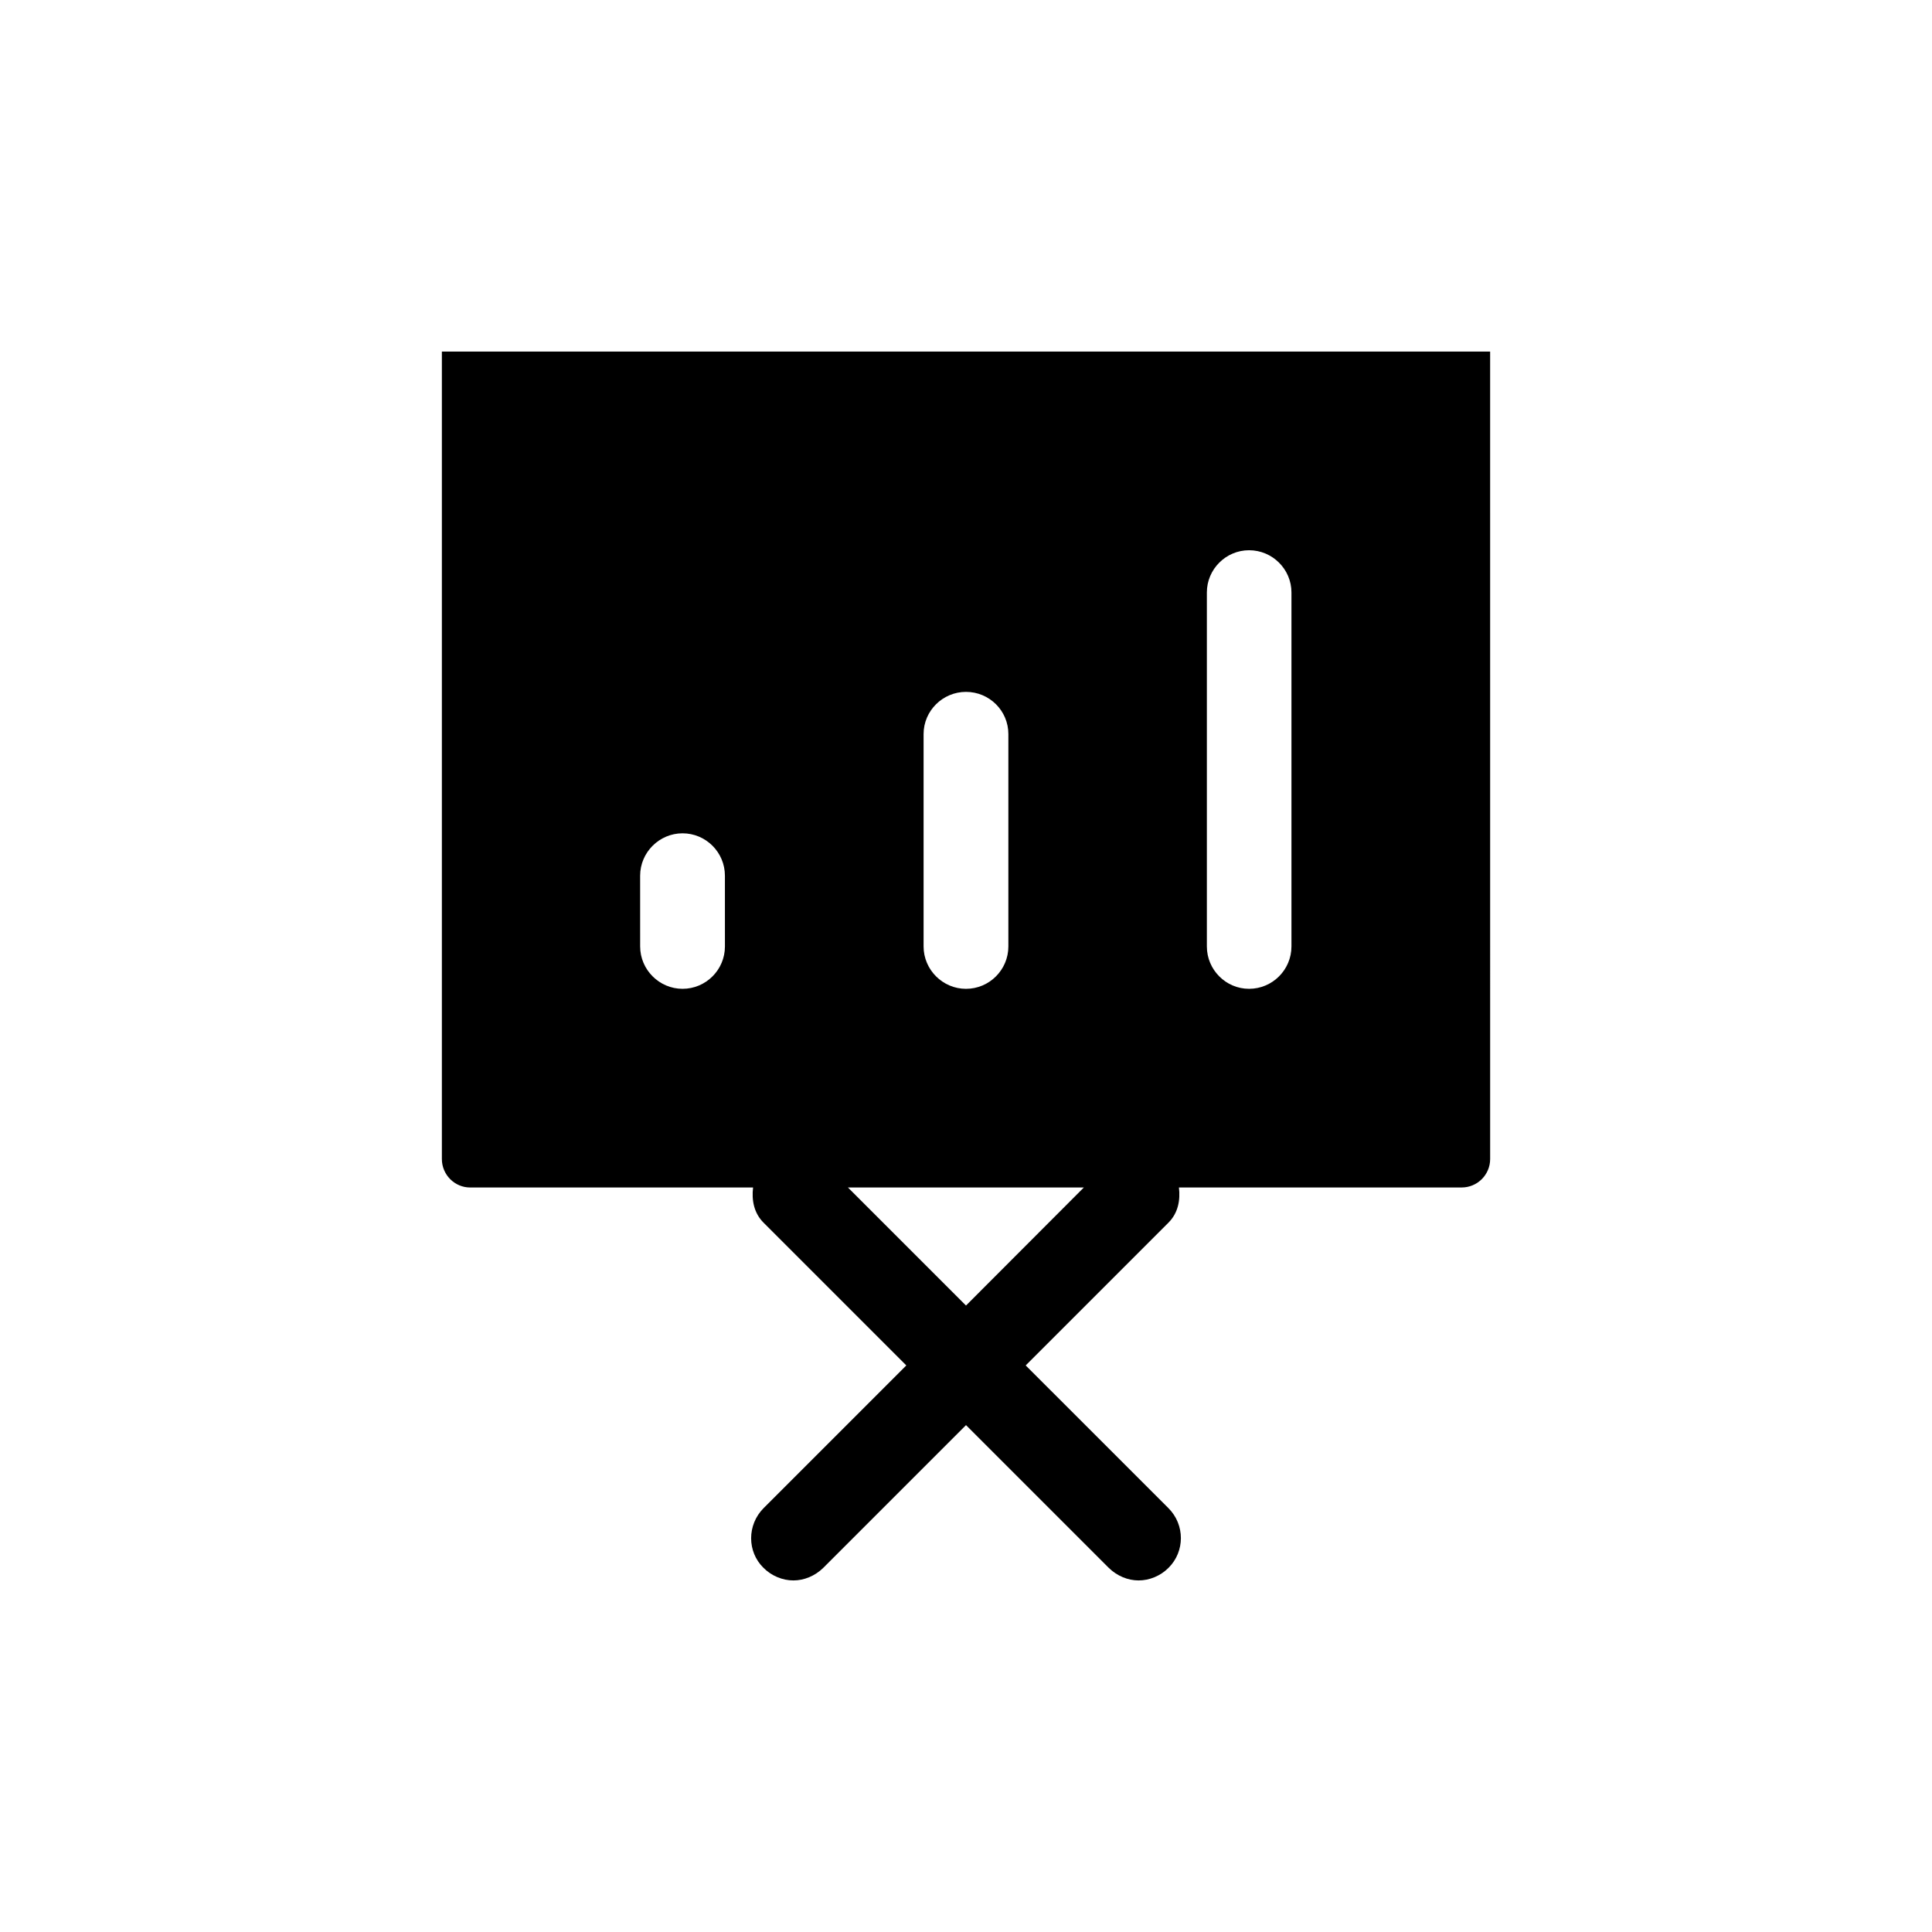
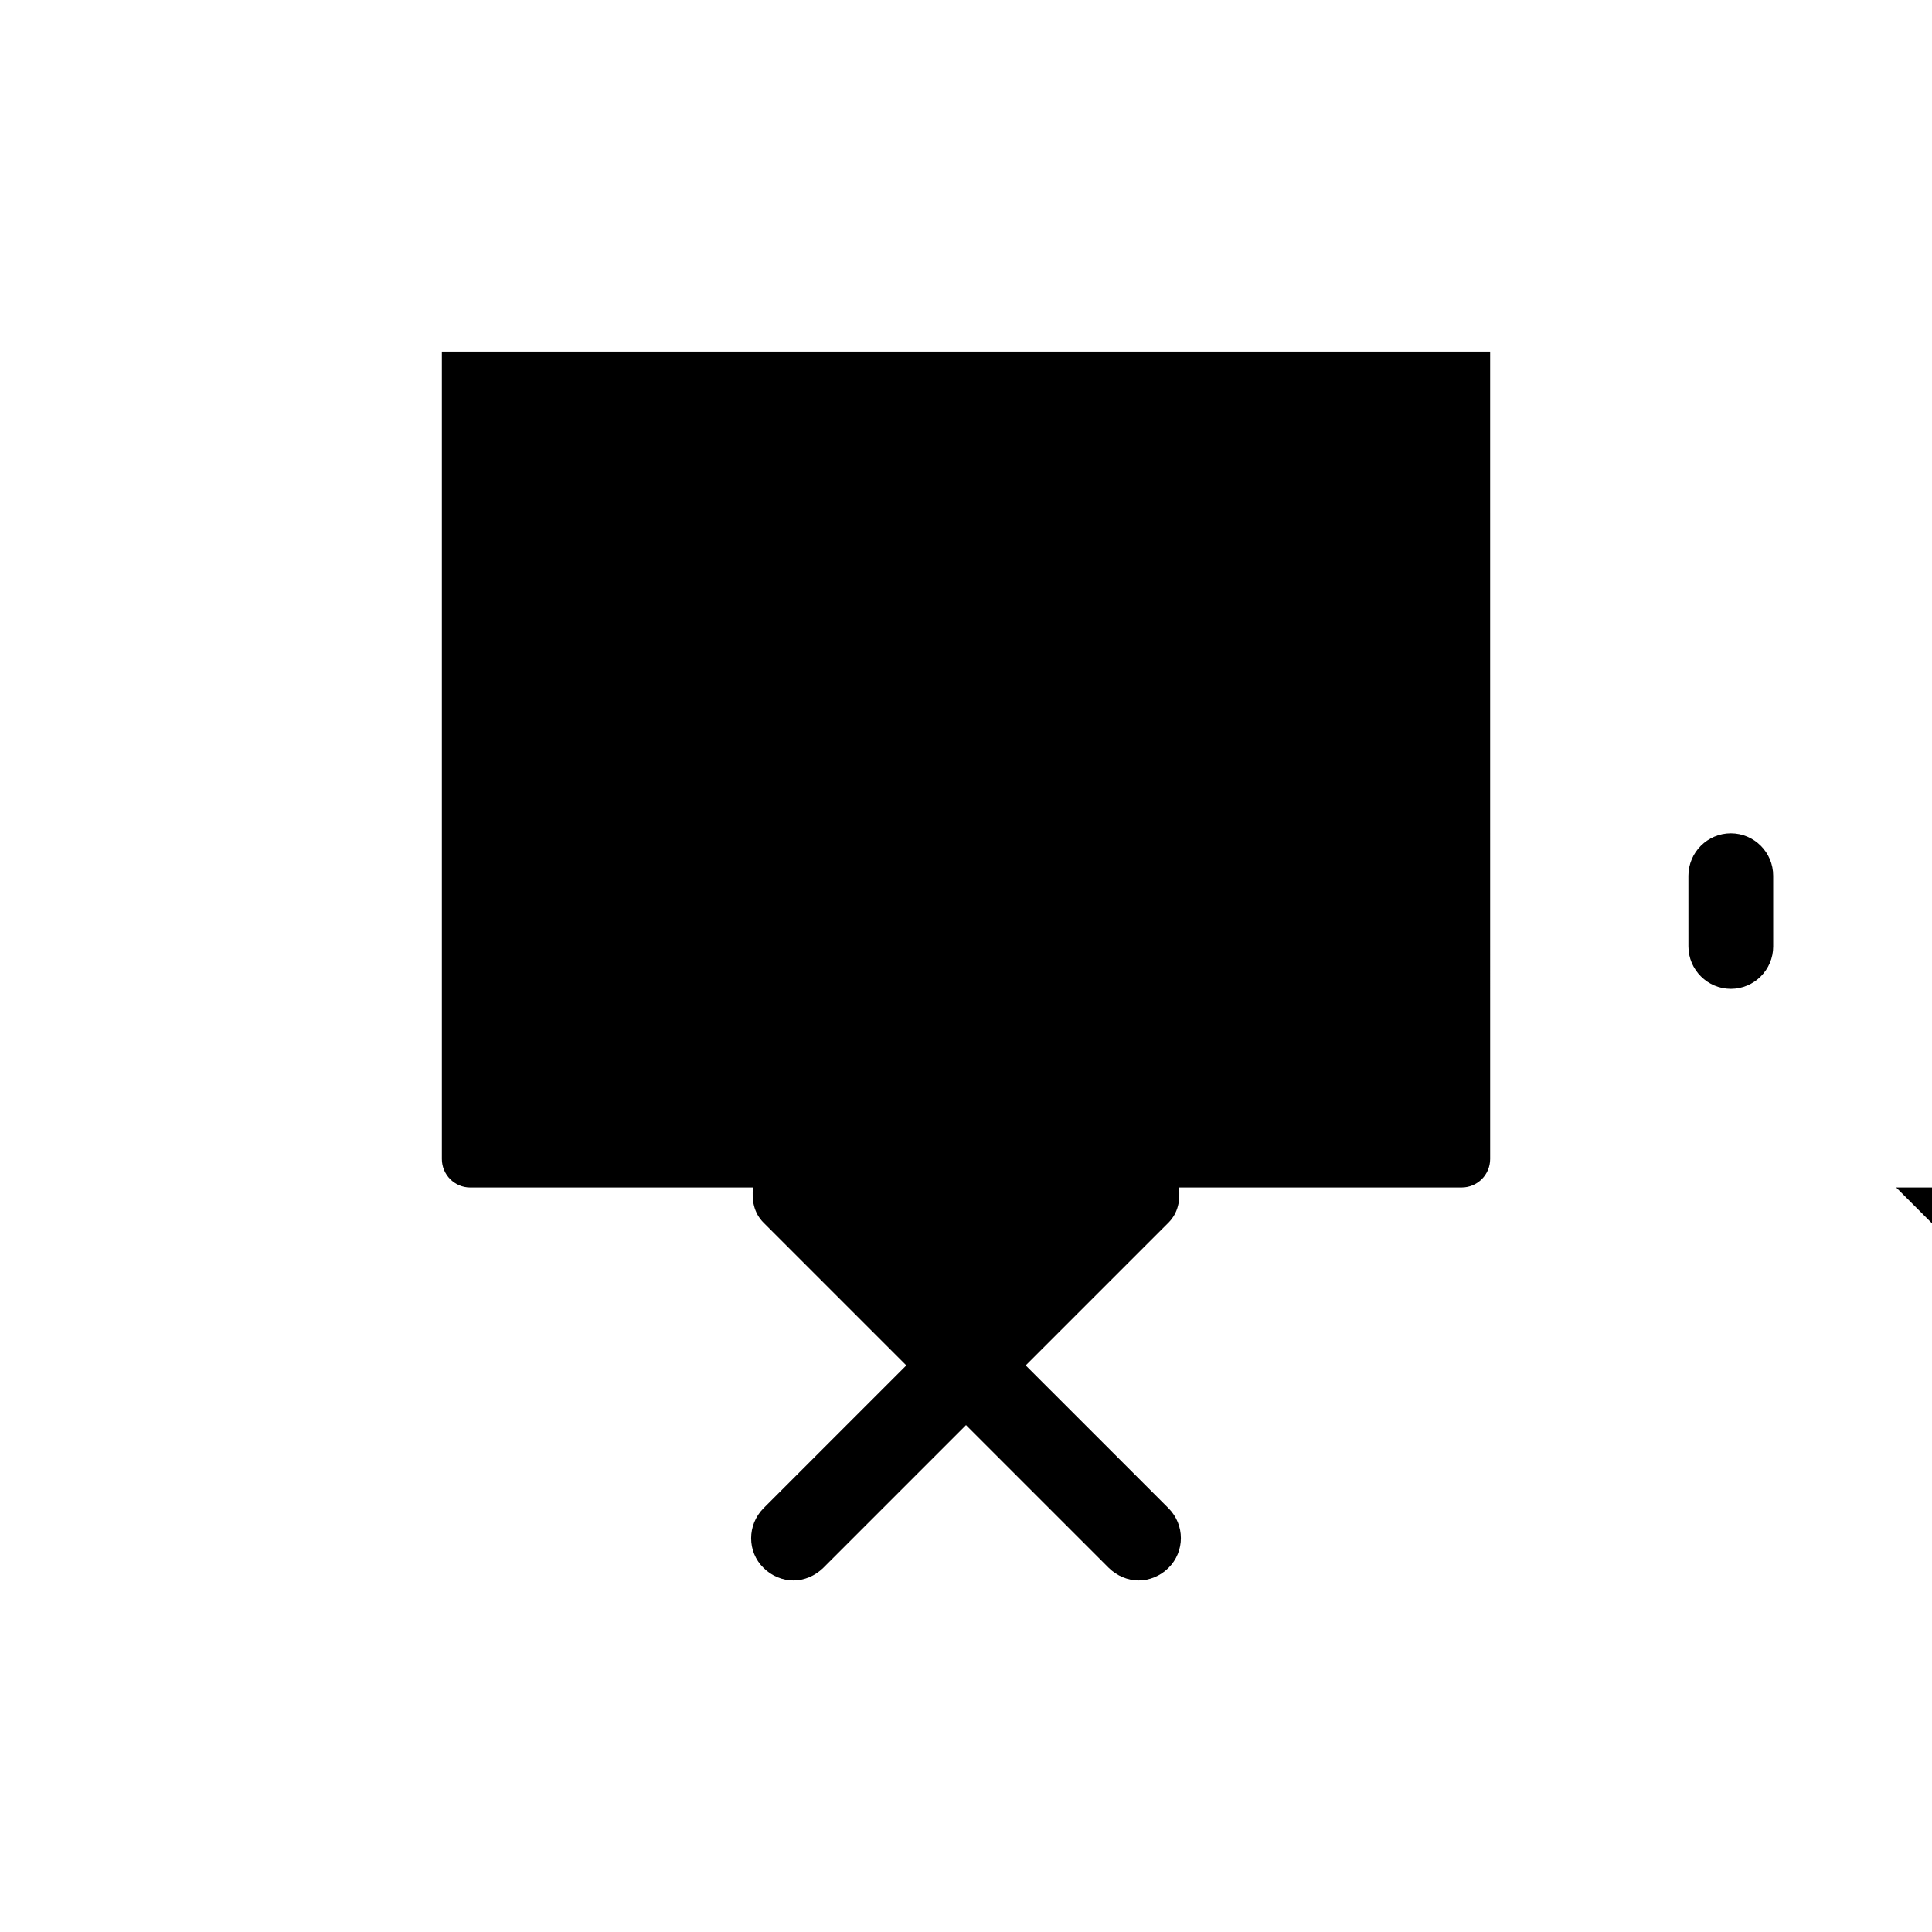
<svg xmlns="http://www.w3.org/2000/svg" fill="#000000" width="800px" height="800px" version="1.1" viewBox="144 144 512 512">
-   <path d="m261.1 237.17v213.97c0 4.18 3.375 7.559 7.508 7.559l74.965-0.004c-0.402 3.324 0.203 6.754 2.773 9.32l37.836 37.836-37.836 37.836c-4.383 4.434-4.383 11.539 0 15.82 2.168 2.168 5.09 3.324 7.91 3.324 2.82 0 5.691-1.16 7.91-3.324l37.836-37.836 37.836 37.836c2.215 2.168 5.09 3.324 7.91 3.324 2.82 0 5.742-1.16 7.91-3.324 4.383-4.332 4.383-11.438 0-15.82l-37.84-37.836 37.836-37.836c2.57-2.566 3.176-5.996 2.773-9.32h74.918c4.18 0 7.559-3.375 7.559-7.559l-0.004-213.96zm127.66 101.37c0-6.195 5.09-11.184 11.234-11.184 6.195 0 11.234 4.988 11.234 11.184v56.277c0 6.195-5.039 11.234-11.234 11.234-6.144 0-11.234-5.039-11.234-11.234zm-52.645 56.273c0 6.195-5.039 11.234-11.234 11.234-6.144 0-11.234-5.039-11.234-11.234l-0.004-18.742c0-6.195 5.09-11.234 11.234-11.234 6.195 0 11.234 5.039 11.234 11.234zm63.883 95.172-31.289-31.289h62.523zm86.25-95.172c0 6.195-5.039 11.234-11.234 11.234-6.144 0-11.184-5.039-11.184-11.234v-93.809c0-6.144 5.039-11.184 11.184-11.184 6.195 0 11.234 5.039 11.234 11.184z" />
+   <path d="m261.1 237.17v213.97c0 4.18 3.375 7.559 7.508 7.559l74.965-0.004c-0.402 3.324 0.203 6.754 2.773 9.32l37.836 37.836-37.836 37.836c-4.383 4.434-4.383 11.539 0 15.82 2.168 2.168 5.09 3.324 7.91 3.324 2.82 0 5.691-1.16 7.91-3.324l37.836-37.836 37.836 37.836c2.215 2.168 5.09 3.324 7.91 3.324 2.82 0 5.742-1.16 7.91-3.324 4.383-4.332 4.383-11.438 0-15.82l-37.84-37.836 37.836-37.836c2.57-2.566 3.176-5.996 2.773-9.32h74.918c4.18 0 7.559-3.375 7.559-7.559l-0.004-213.96m127.66 101.37c0-6.195 5.09-11.184 11.234-11.184 6.195 0 11.234 4.988 11.234 11.184v56.277c0 6.195-5.039 11.234-11.234 11.234-6.144 0-11.234-5.039-11.234-11.234zm-52.645 56.273c0 6.195-5.039 11.234-11.234 11.234-6.144 0-11.234-5.039-11.234-11.234l-0.004-18.742c0-6.195 5.09-11.234 11.234-11.234 6.195 0 11.234 5.039 11.234 11.234zm63.883 95.172-31.289-31.289h62.523zm86.25-95.172c0 6.195-5.039 11.234-11.234 11.234-6.144 0-11.184-5.039-11.184-11.234v-93.809c0-6.144 5.039-11.184 11.184-11.184 6.195 0 11.234 5.039 11.234 11.184z" />
</svg>